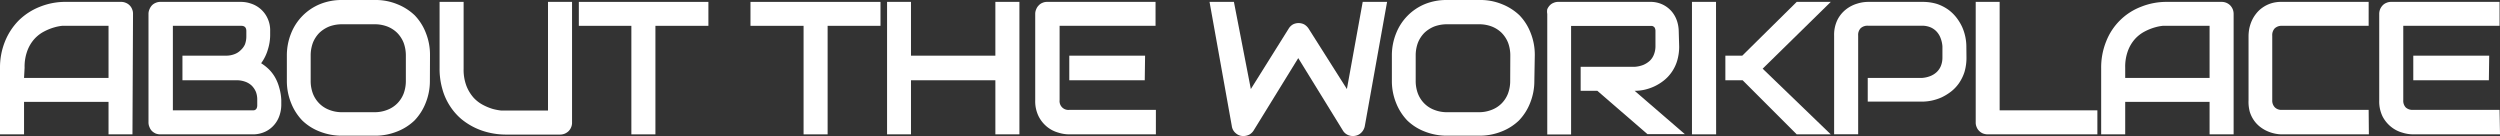
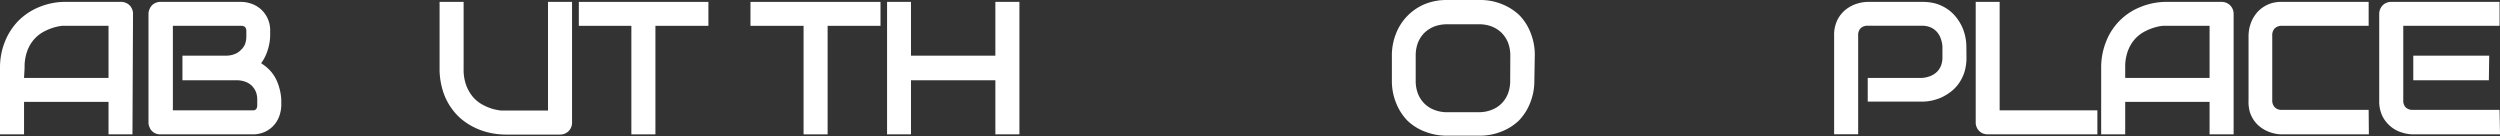
<svg xmlns="http://www.w3.org/2000/svg" viewBox="0 0 224.59 12.24">
  <rect x="0" y="0" width="224.59" height="12.24" fill="#333333" stroke="none" />
  <defs>
    <style>.cls-1{fill:#fff;}</style>
  </defs>
  <g id="レイヤー_2" data-name="レイヤー 2">
    <g id="デザイン">
      <path class="cls-1" d="M11.9,12.07H9.75V9.15H2.16v2.92H0V6.12a6.25,6.25,0,0,1,.45-2.4A5.7,5.7,0,0,1,1.69,1.83,5.65,5.65,0,0,1,3.58.61,6.1,6.1,0,0,1,6,.17h4.87a1,1,0,0,1,.42.08,1,1,0,0,1,.58.58,1,1,0,0,1,.08.42ZM2.16,7H9.75V2.32H6l-.42,0a4.21,4.21,0,0,0-.74.15,4.81,4.81,0,0,0-.88.36,3.14,3.14,0,0,0-.86.66,3.33,3.33,0,0,0-.64,1.06,4.11,4.11,0,0,0-.25,1.54Z" />
      <path class="cls-1" d="M25.27,9.45a3,3,0,0,1-.14.86,2.49,2.49,0,0,1-.45.85,2.42,2.42,0,0,1-.81.65,2.62,2.62,0,0,1-1.22.26H14.46A1.22,1.22,0,0,1,14,12a1.18,1.18,0,0,1-.35-.23,1,1,0,0,1-.22-.35,1,1,0,0,1-.09-.43V1.25a1,1,0,0,1,.09-.42,1.15,1.15,0,0,1,.22-.35A1,1,0,0,1,14,.25a1,1,0,0,1,.43-.08h7.22a2.75,2.75,0,0,1,.86.14A2.47,2.47,0,0,1,24,1.57a2.53,2.53,0,0,1,.27,1.22V3.2a4.37,4.37,0,0,1-.2,1.23,3.92,3.92,0,0,1-.61,1.25,4.31,4.31,0,0,1,.69.54,3.44,3.44,0,0,1,.56.73,4,4,0,0,1,.38.94A4.53,4.53,0,0,1,25.27,9ZM23.11,9A2,2,0,0,0,23,8.28a1.77,1.77,0,0,0-.38-.58A1.65,1.65,0,0,0,22,7.33a2.24,2.24,0,0,0-.76-.12H16.39V5h3.9a2.06,2.06,0,0,0,.76-.13,1.52,1.52,0,0,0,.58-.37A1.56,1.56,0,0,0,22,4a2.06,2.06,0,0,0,.13-.76V2.79c0-.31-.15-.47-.45-.47H15.53V9.91h7.26a.32.32,0,0,0,.27-.19.65.65,0,0,0,.05-.27Z" />
-       <path class="cls-1" d="M38.62,7.25a5.25,5.25,0,0,1-.38,2,4.81,4.81,0,0,1-1,1.57,4.72,4.72,0,0,1-1.58,1,5.29,5.29,0,0,1-2,.37H30.73a5.36,5.36,0,0,1-2-.37,4.63,4.63,0,0,1-1.58-1,4.84,4.84,0,0,1-1-1.57,5.25,5.25,0,0,1-.38-2V5a5.28,5.28,0,0,1,.38-2A4.71,4.71,0,0,1,28.75.37a5.17,5.17,0,0,1,2-.37h2.92a5.1,5.1,0,0,1,2,.37,4.88,4.88,0,0,1,1.58,1,4.71,4.71,0,0,1,1,1.57,5.28,5.28,0,0,1,.38,2ZM36.46,5a3.28,3.28,0,0,0-.2-1.16,2.69,2.69,0,0,0-.58-.89,2.62,2.62,0,0,0-.89-.57,3.17,3.17,0,0,0-1.14-.2H30.73a3.27,3.27,0,0,0-1.15.2,2.83,2.83,0,0,0-.89.57,2.69,2.69,0,0,0-.58.89A3.28,3.28,0,0,0,27.91,5V7.25a3.24,3.24,0,0,0,.2,1.16,2.59,2.59,0,0,0,.58.89,2.52,2.52,0,0,0,.89.57,3.06,3.06,0,0,0,1.15.21h2.91a3.06,3.06,0,0,0,1.15-.21,2.52,2.52,0,0,0,.89-.57,2.59,2.59,0,0,0,.58-.89,3.24,3.24,0,0,0,.2-1.16Z" />
      <path class="cls-1" d="M51.39,11a1,1,0,0,1-.08.43,1.07,1.07,0,0,1-.23.35,1.18,1.18,0,0,1-.35.23,1.16,1.16,0,0,1-.42.08H45.44a6.64,6.64,0,0,1-1.39-.15,6.14,6.14,0,0,1-1.37-.46,6,6,0,0,1-1.24-.79,5.3,5.3,0,0,1-1-1.14A5.41,5.41,0,0,1,39.74,8a6.55,6.55,0,0,1-.25-1.89V.17h2.16v6a4.11,4.11,0,0,0,.25,1.54,3.56,3.56,0,0,0,.64,1.06,3.14,3.14,0,0,0,.86.66,4.81,4.81,0,0,0,.88.36,5.21,5.21,0,0,0,.74.14l.42,0h3.79V.17h2.16Z" />
      <path class="cls-1" d="M63.64,2.32H58.88v9.75H56.72V2.32H52V.17H63.64Z" />
      <path class="cls-1" d="M79.1,2.32H74.35v9.75H72.19V2.32H67.42V.17H79.1Z" />
      <path class="cls-1" d="M81.84,5h7.58V.17h2.16v11.9H89.42V7.21H81.84v4.86H79.69V.17h2.15Z" />
-       <path class="cls-1" d="M103.84,12.07H96.06a3.28,3.28,0,0,1-1-.16,2.77,2.77,0,0,1-1-.52,2.9,2.9,0,0,1-.75-.93A3.07,3.07,0,0,1,93,9V1.25a1,1,0,0,1,.09-.42,1,1,0,0,1,.23-.35.89.89,0,0,1,.34-.23,1,1,0,0,1,.43-.08h9.72V2.32H95.19V9a.79.79,0,0,0,.88.87h7.77Zm-1-4.86H96.06V5h6.81Z" />
-       <path class="cls-1" d="M124.61.17l-2,11.15a1.12,1.12,0,0,1-.3.58,1,1,0,0,1-.56.3,1.11,1.11,0,0,1-.65-.07,1,1,0,0,1-.47-.42l-4-6.49-4,6.49a1.09,1.09,0,0,1-.39.38,1.19,1.19,0,0,1-.53.13,1,1,0,0,1-.69-.25,1,1,0,0,1-.36-.65l-2-11.15h2.19L112.37,8l3.4-5.43a1.09,1.09,0,0,1,.39-.38,1.13,1.13,0,0,1,1,0,1.21,1.21,0,0,1,.4.38L121,8,122.42.17Z" />
      <path class="cls-1" d="M137.84,7.25a5.25,5.25,0,0,1-.38,2,4.81,4.81,0,0,1-1,1.57,4.72,4.72,0,0,1-1.58,1,5.29,5.29,0,0,1-2,.37H130a5.36,5.36,0,0,1-2-.37,4.63,4.63,0,0,1-1.58-1,4.84,4.84,0,0,1-1-1.57,5.25,5.25,0,0,1-.38-2V5a5.28,5.28,0,0,1,.38-2A4.71,4.71,0,0,1,128,.37,5.17,5.17,0,0,1,130,0h2.92a5.1,5.1,0,0,1,2,.37,4.88,4.88,0,0,1,1.58,1,4.71,4.71,0,0,1,1,1.57,5.28,5.28,0,0,1,.38,2ZM135.68,5a3.28,3.28,0,0,0-.2-1.16,2.69,2.69,0,0,0-.58-.89,2.62,2.62,0,0,0-.89-.57,3.17,3.17,0,0,0-1.14-.2H130a3.27,3.27,0,0,0-1.15.2,2.83,2.83,0,0,0-.89.57,2.69,2.69,0,0,0-.58.89,3.28,3.28,0,0,0-.2,1.16V7.25a3.24,3.24,0,0,0,.2,1.16,2.59,2.59,0,0,0,.58.89,2.52,2.52,0,0,0,.89.57,3.06,3.06,0,0,0,1.15.21h2.91A3.06,3.06,0,0,0,134,9.87a2.52,2.52,0,0,0,.89-.57,2.59,2.59,0,0,0,.58-.89,3.24,3.24,0,0,0,.2-1.16Z" />
-       <path class="cls-1" d="M150.85,4.17a4.47,4.47,0,0,1-.19,1.32,3.57,3.57,0,0,1-.49,1,3.48,3.48,0,0,1-.72.76,4.41,4.41,0,0,1-.85.52,4.53,4.53,0,0,1-.9.3,4.32,4.32,0,0,1-.85.09l4.51,3.89H148l-4.5-3.89H142V6h4.88a2.57,2.57,0,0,0,.75-.17,2.05,2.05,0,0,0,.58-.37,1.52,1.52,0,0,0,.37-.56,2,2,0,0,0,.14-.75V2.81a.63.63,0,0,0-.05-.28.28.28,0,0,0-.12-.14.35.35,0,0,0-.14-.06h-7.27v9.75H139V1.25A1.16,1.16,0,0,1,139,.83a1.18,1.18,0,0,1,.23-.35.93.93,0,0,1,.35-.23A1,1,0,0,1,140,.17h8.19a2.53,2.53,0,0,1,1.22.26,2.5,2.5,0,0,1,.81.65,2.59,2.59,0,0,1,.45.85,3.08,3.08,0,0,1,.14.86Z" />
-       <path class="cls-1" d="M154.17,12.07H152V.17h2.16Zm10.3,0h-3.06l-4.86-4.86H155V5h1.52L161.41.17h3.06l-6.12,6Z" />
      <path class="cls-1" d="M176.66,5.15a4.48,4.48,0,0,1-.18,1.32,3.86,3.86,0,0,1-.49,1,3.48,3.48,0,0,1-.72.76,4.73,4.73,0,0,1-.85.52,4.48,4.48,0,0,1-.9.29,4.32,4.32,0,0,1-.85.09h-4.88V7h4.88a2.43,2.43,0,0,0,.75-.17,1.8,1.8,0,0,0,.58-.37,1.57,1.57,0,0,0,.37-.56,2,2,0,0,0,.13-.74v-1a2.57,2.57,0,0,0-.17-.75,1.78,1.78,0,0,0-.36-.58,1.64,1.64,0,0,0-.55-.38,2,2,0,0,0-.75-.14h-4.86a.9.9,0,0,0-.66.23.87.87,0,0,0-.22.65v8.87h-2.16V3.2a3.07,3.07,0,0,1,.3-1.42,2.8,2.8,0,0,1,.76-.93,3,3,0,0,1,1-.52,3.28,3.28,0,0,1,1-.16h4.88A4.41,4.41,0,0,1,174,.35a3.94,3.94,0,0,1,1,.5,3.67,3.67,0,0,1,.75.72,4.41,4.41,0,0,1,.52.85,4.37,4.37,0,0,1,.38,1.75Z" />
      <path class="cls-1" d="M188.42,12.07h-9.85a1.22,1.22,0,0,1-.43-.08,1,1,0,0,1-.34-.23.93.93,0,0,1-.23-.35,1,1,0,0,1-.08-.43V.17h2.15V9.91h8.78Z" />
      <path class="cls-1" d="M200.66,12.07H198.5V9.15h-7.58v2.92h-2.16V6.12a6.25,6.25,0,0,1,.45-2.4A5.45,5.45,0,0,1,192.34.61a6.1,6.1,0,0,1,2.37-.44h4.87a1.08,1.08,0,0,1,.77.31,1.18,1.18,0,0,1,.23.35,1.16,1.16,0,0,1,.08.42ZM190.92,7h7.58V2.32h-3.79l-.42,0a4.21,4.21,0,0,0-.74.15,4.81,4.81,0,0,0-.88.36,3.14,3.14,0,0,0-.86.66,3.33,3.33,0,0,0-.64,1.06,4.11,4.11,0,0,0-.25,1.54Z" />
      <path class="cls-1" d="M212.81,12.07H205a3,3,0,0,1-.64-.07,3.37,3.37,0,0,1-.68-.22,3.11,3.11,0,0,1-.65-.39,2.68,2.68,0,0,1-.54-.57,2.83,2.83,0,0,1-.38-.78A3.45,3.45,0,0,1,202,9V3.2a3.9,3.9,0,0,1,.07-.65,3.59,3.59,0,0,1,.22-.68,3,3,0,0,1,.39-.64,2.54,2.54,0,0,1,.58-.55A2.82,2.82,0,0,1,204,.31a3,3,0,0,1,1-.14h7.79V2.32H205a.89.89,0,0,0-.65.23.89.89,0,0,0-.22.66V9a.86.86,0,0,0,.23.64.82.82,0,0,0,.64.23h7.79Z" />
      <path class="cls-1" d="M224.59,12.07H216.8a3.33,3.33,0,0,1-1-.16,2.82,2.82,0,0,1-1-.52,2.93,2.93,0,0,1-.76-.93,3.07,3.07,0,0,1-.3-1.42V1.25a1.16,1.16,0,0,1,.08-.42,1.18,1.18,0,0,1,.23-.35.93.93,0,0,1,.35-.23,1,1,0,0,1,.43-.08h9.72V2.32h-8.65V9a.88.88,0,0,0,.22.65.89.89,0,0,0,.66.22h7.77Zm-1-4.86H216.8V5h6.82Z" />
    </g>
  </g>
</svg>